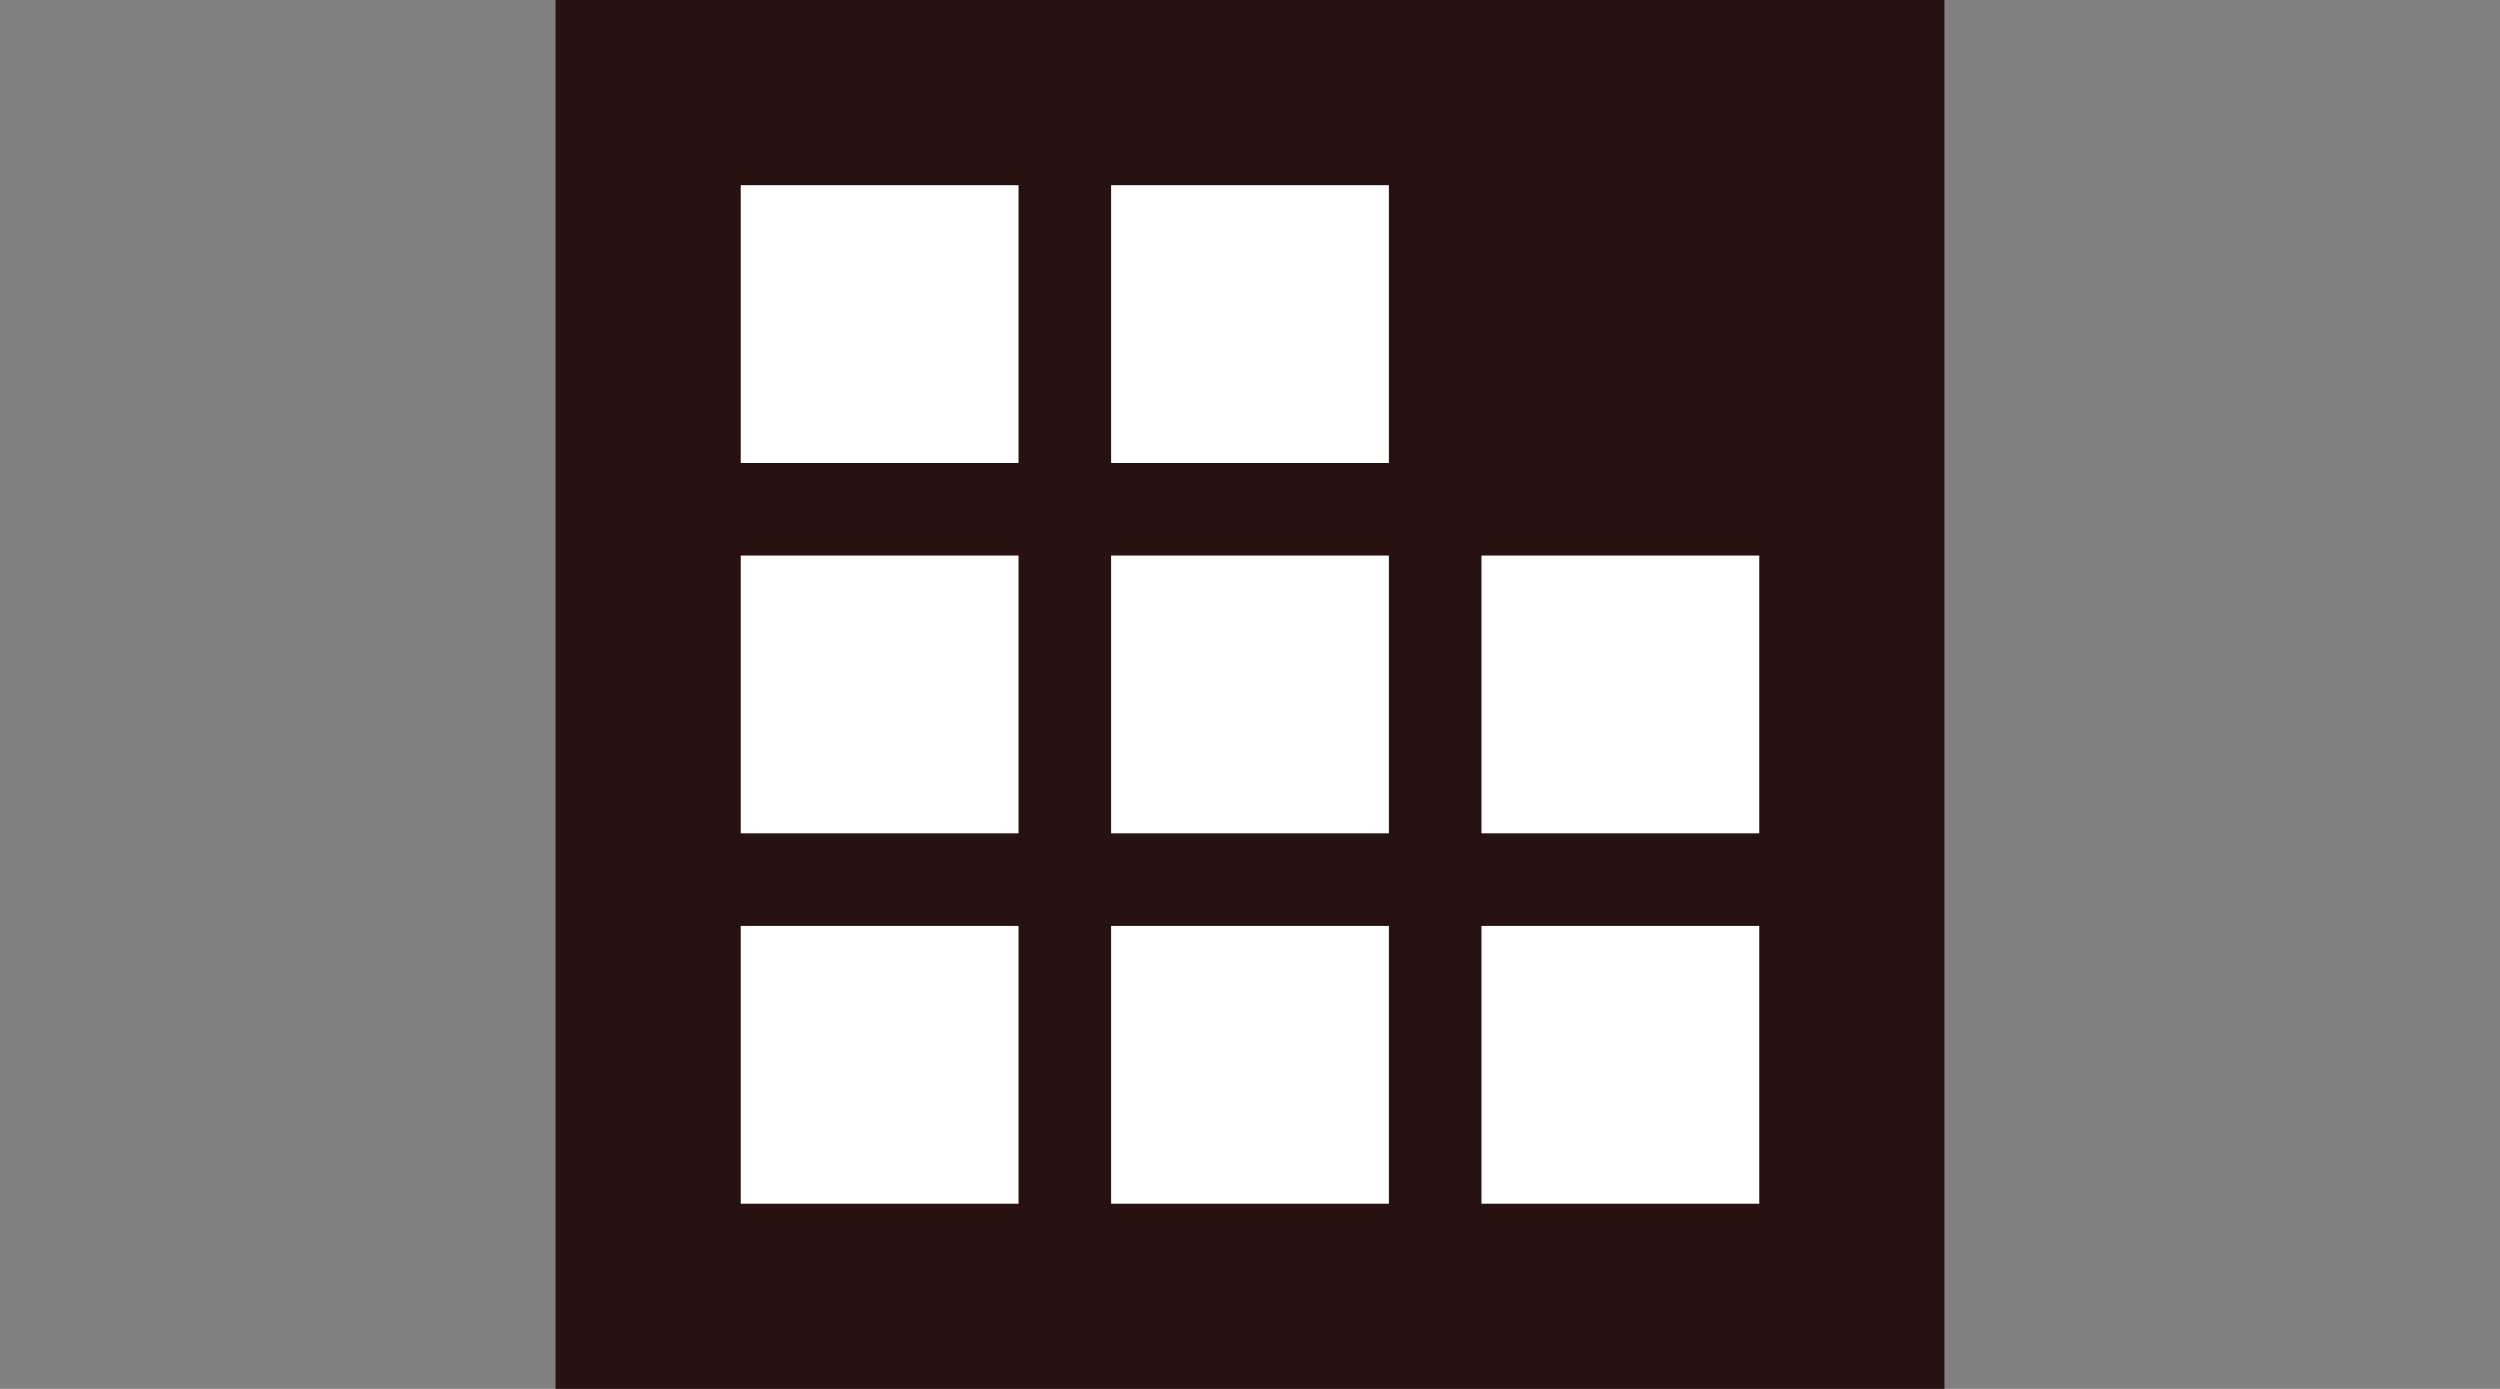
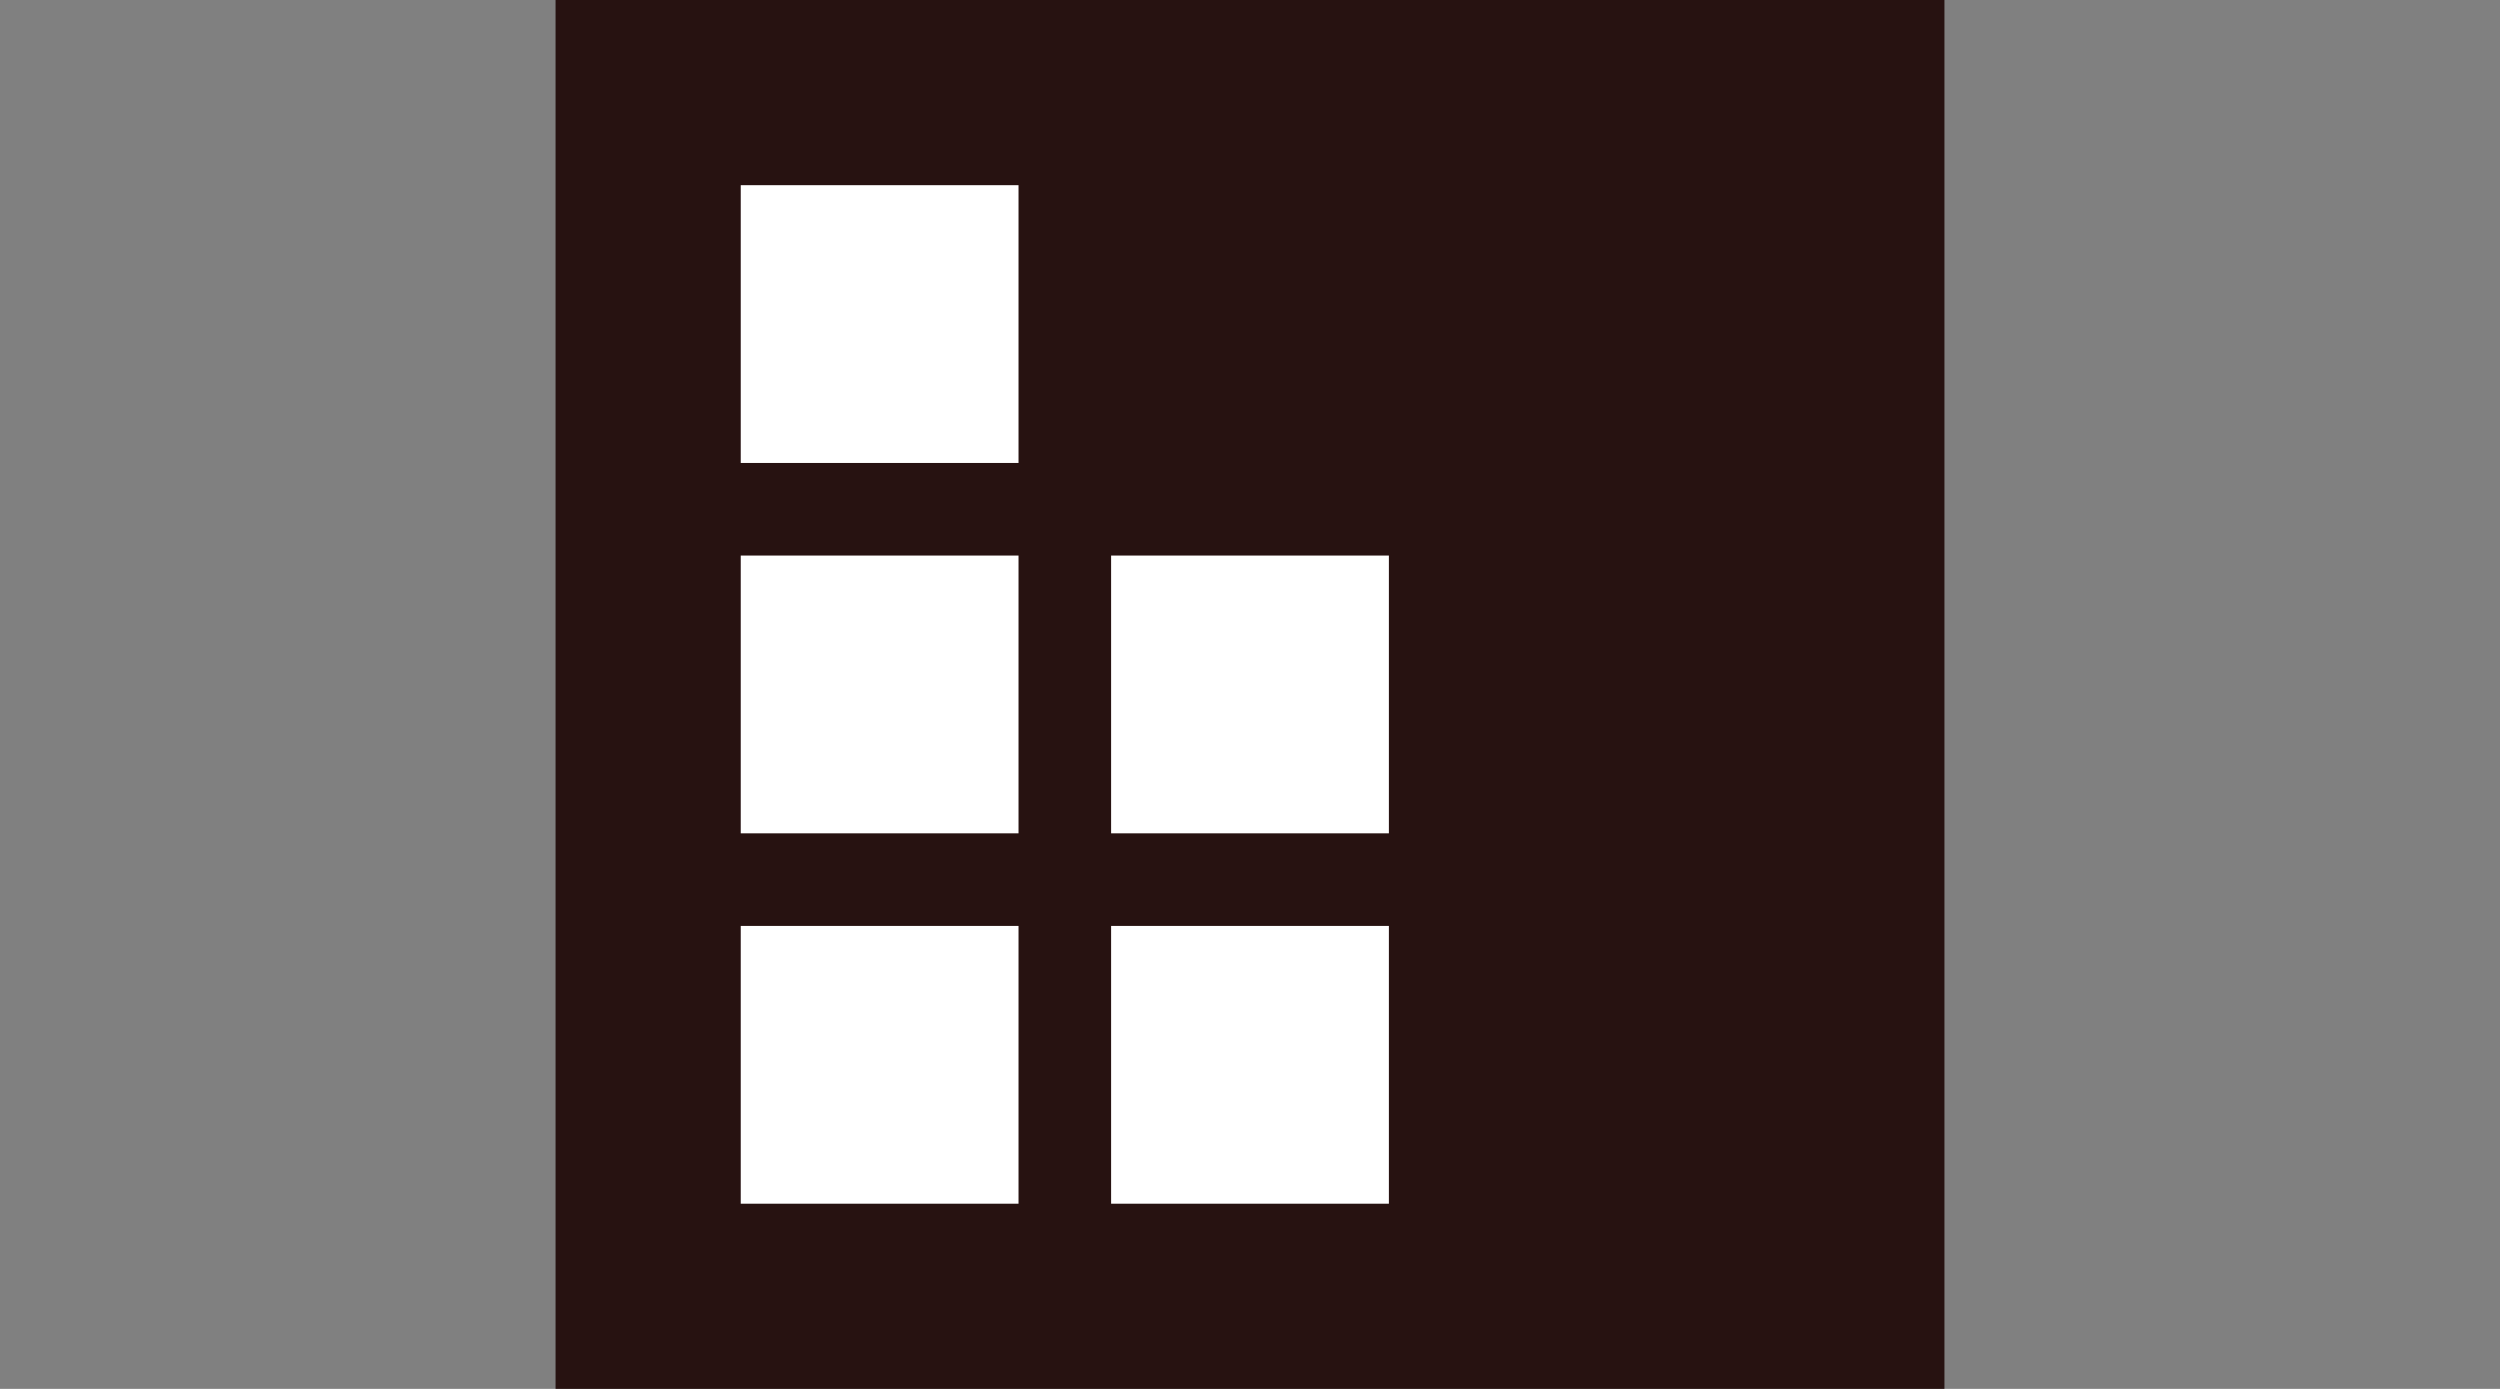
<svg xmlns="http://www.w3.org/2000/svg" version="1.1" id="Layer_1" preserveAspectRatio="xMidYMid meet" viewBox="0 0 27 15" width="27" height="15">
  <rect x="0" y="0" width="27" height="15" fill="#808080" stroke="none" />
  <rect id="shapeMain" x="6" fill="#271211" width="15" height="15" />
  <rect id="shapeS11" x="8" y="2" width="3" height="3" fill="white" />
-   <rect id="shapeS12" x="12" y="2" width="3" height="3" fill="white" />
-   <rect id="shapeS13" x="16" y="2" width="3" height="3" fill="#271211" />
  <rect id="shapeS21" x="8" y="6" width="3" height="3" fill="white" />
  <rect id="shapeS22" x="12" y="6" width="3" height="3" fill="white" />
-   <rect id="shapeS23" x="16" y="6" width="3" height="3" fill="white" />
  <rect id="shapeS31" x="8" y="10" width="3" height="3" fill="white" />
  <rect id="shapeS32" x="12" y="10" width="3" height="3" fill="white" />
-   <rect id="shapeS33" x="16" y="10" width="3" height="3" fill="white" />
</svg>